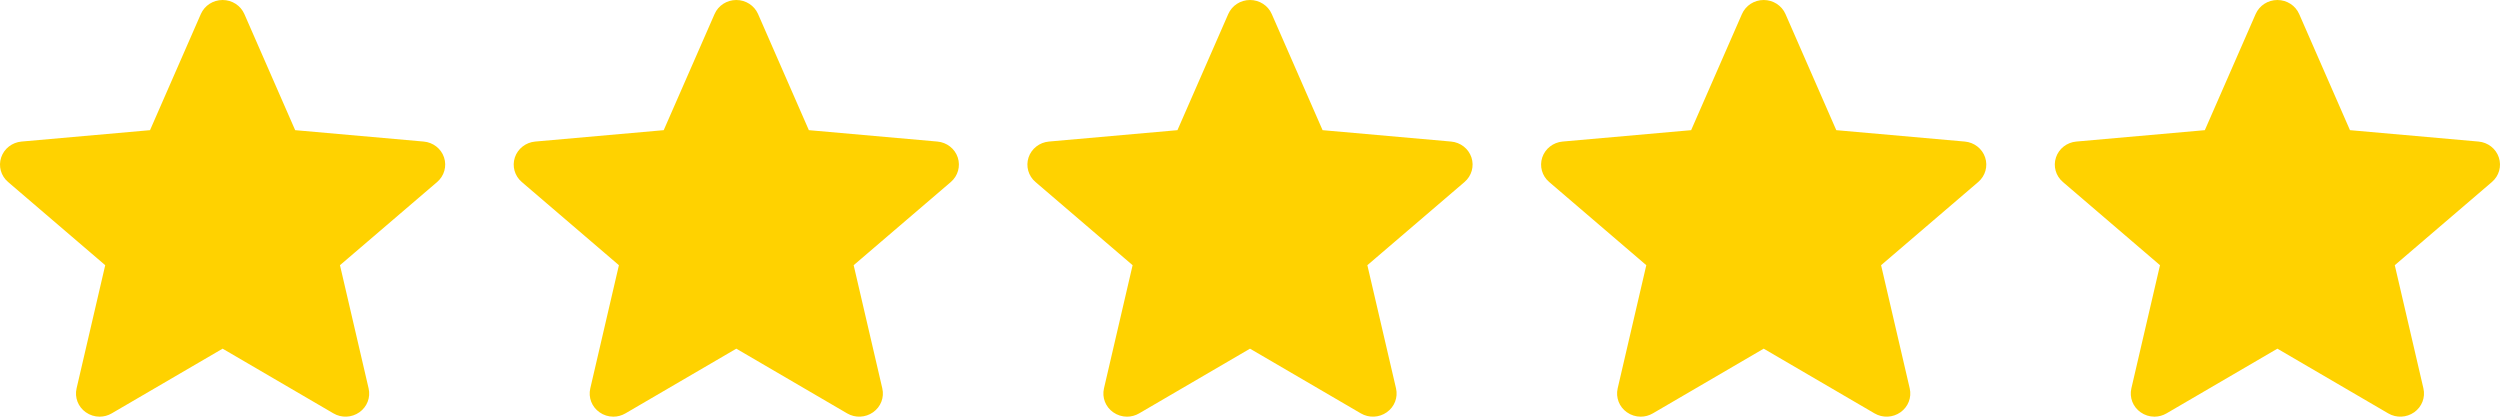
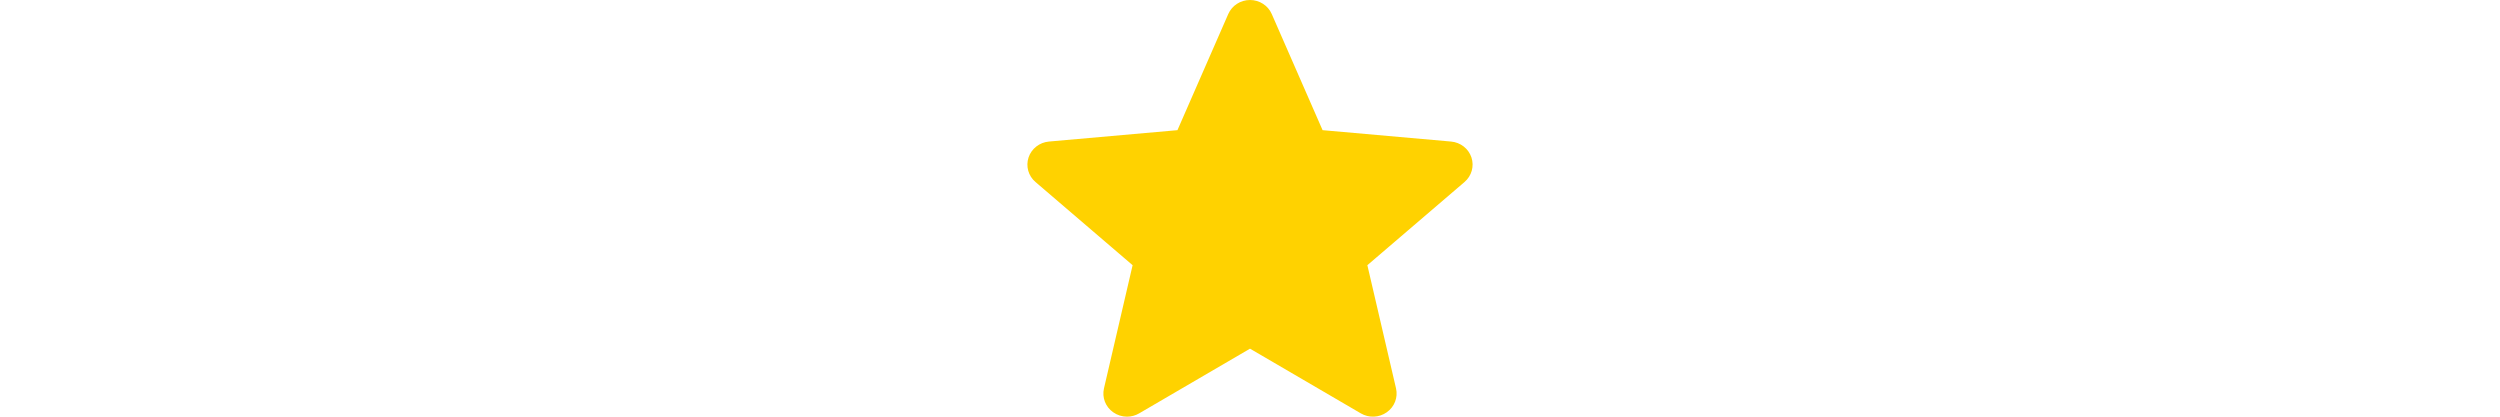
<svg xmlns="http://www.w3.org/2000/svg" width="90" height="15" viewBox="0 0 90 15" fill="none">
-   <path d="M15.986 5.668C15.881 5.351 15.593 5.126 15.252 5.096L10.626 4.686L8.797 0.505C8.662 0.198 8.355 0 8.014 0C7.672 0 7.365 0.198 7.23 0.506L5.401 4.686L0.775 5.096C0.435 5.127 0.147 5.351 0.042 5.668C-0.064 5.985 0.034 6.333 0.291 6.552L3.788 9.547L2.757 13.982C2.681 14.309 2.811 14.646 3.088 14.841C3.237 14.947 3.411 15 3.587 15C3.738 15 3.889 14.96 4.023 14.881L8.014 12.552L12.003 14.881C12.294 15.053 12.662 15.037 12.939 14.841C13.216 14.645 13.346 14.308 13.27 13.982L12.239 9.547L15.736 6.553C15.993 6.333 16.091 5.986 15.986 5.668Z" fill="#FFD200" />
-   <path d="M34.479 5.668C34.374 5.351 34.086 5.126 33.745 5.096L29.119 4.686L27.29 0.505C27.155 0.198 26.848 0 26.507 0C26.166 0 25.858 0.198 25.724 0.506L23.894 4.686L19.268 5.096C18.928 5.127 18.641 5.351 18.535 5.668C18.43 5.985 18.527 6.333 18.784 6.552L22.281 9.547L21.25 13.982C21.174 14.309 21.304 14.646 21.581 14.841C21.73 14.947 21.904 15 22.08 15C22.232 15 22.382 14.96 22.517 14.881L26.507 12.552L30.496 14.881C30.788 15.053 31.156 15.037 31.432 14.841C31.709 14.645 31.839 14.308 31.763 13.982L30.732 9.547L34.229 6.553C34.486 6.333 34.584 5.986 34.479 5.668Z" fill="#FFD200" />
  <path d="M52.972 5.668C52.867 5.351 52.579 5.126 52.239 5.096L47.613 4.686L45.783 0.505C45.649 0.198 45.341 0 45 0C44.659 0 44.352 0.198 44.217 0.506L42.388 4.686L37.761 5.096C37.421 5.127 37.134 5.351 37.028 5.668C36.923 5.985 37.02 6.333 37.277 6.552L40.774 9.547L39.743 13.982C39.667 14.309 39.797 14.646 40.074 14.841C40.223 14.947 40.397 15 40.573 15C40.725 15 40.875 14.96 41.01 14.881L45 12.552L48.989 14.881C49.281 15.053 49.649 15.037 49.925 14.841C50.203 14.645 50.332 14.308 50.257 13.982L49.225 9.547L52.722 6.553C52.979 6.333 53.077 5.986 52.972 5.668Z" fill="#FFD200" />
-   <path d="M71.465 5.668C71.36 5.351 71.072 5.126 70.732 5.096L66.106 4.686L64.277 0.505C64.142 0.198 63.834 0 63.493 0C63.152 0 62.845 0.198 62.71 0.506L60.881 4.686L56.254 5.096C55.914 5.127 55.627 5.351 55.521 5.668C55.416 5.985 55.513 6.333 55.77 6.552L59.267 9.547L58.236 13.982C58.161 14.309 58.29 14.646 58.567 14.841C58.716 14.947 58.891 15 59.066 15C59.218 15 59.368 14.96 59.503 14.881L63.493 12.552L67.482 14.881C67.774 15.053 68.142 15.037 68.418 14.841C68.696 14.645 68.825 14.308 68.75 13.982L67.719 9.547L71.215 6.553C71.472 6.333 71.571 5.986 71.465 5.668Z" fill="#FFD200" />
-   <path d="M89.958 5.668C89.853 5.351 89.566 5.126 89.225 5.096L84.599 4.686L82.77 0.505C82.635 0.198 82.328 0 81.986 0C81.645 0 81.338 0.198 81.203 0.506L79.374 4.686L74.747 5.096C74.407 5.127 74.12 5.351 74.015 5.668C73.909 5.985 74.007 6.333 74.264 6.552L77.76 9.547L76.729 13.982C76.654 14.309 76.783 14.646 77.061 14.841C77.21 14.947 77.384 15 77.559 15C77.711 15 77.861 14.96 77.996 14.881L81.986 12.552L85.975 14.881C86.267 15.053 86.635 15.037 86.912 14.841C87.189 14.645 87.318 14.308 87.243 13.982L86.212 9.547L89.708 6.553C89.966 6.333 90.064 5.986 89.958 5.668Z" fill="#FFD200" />
</svg>